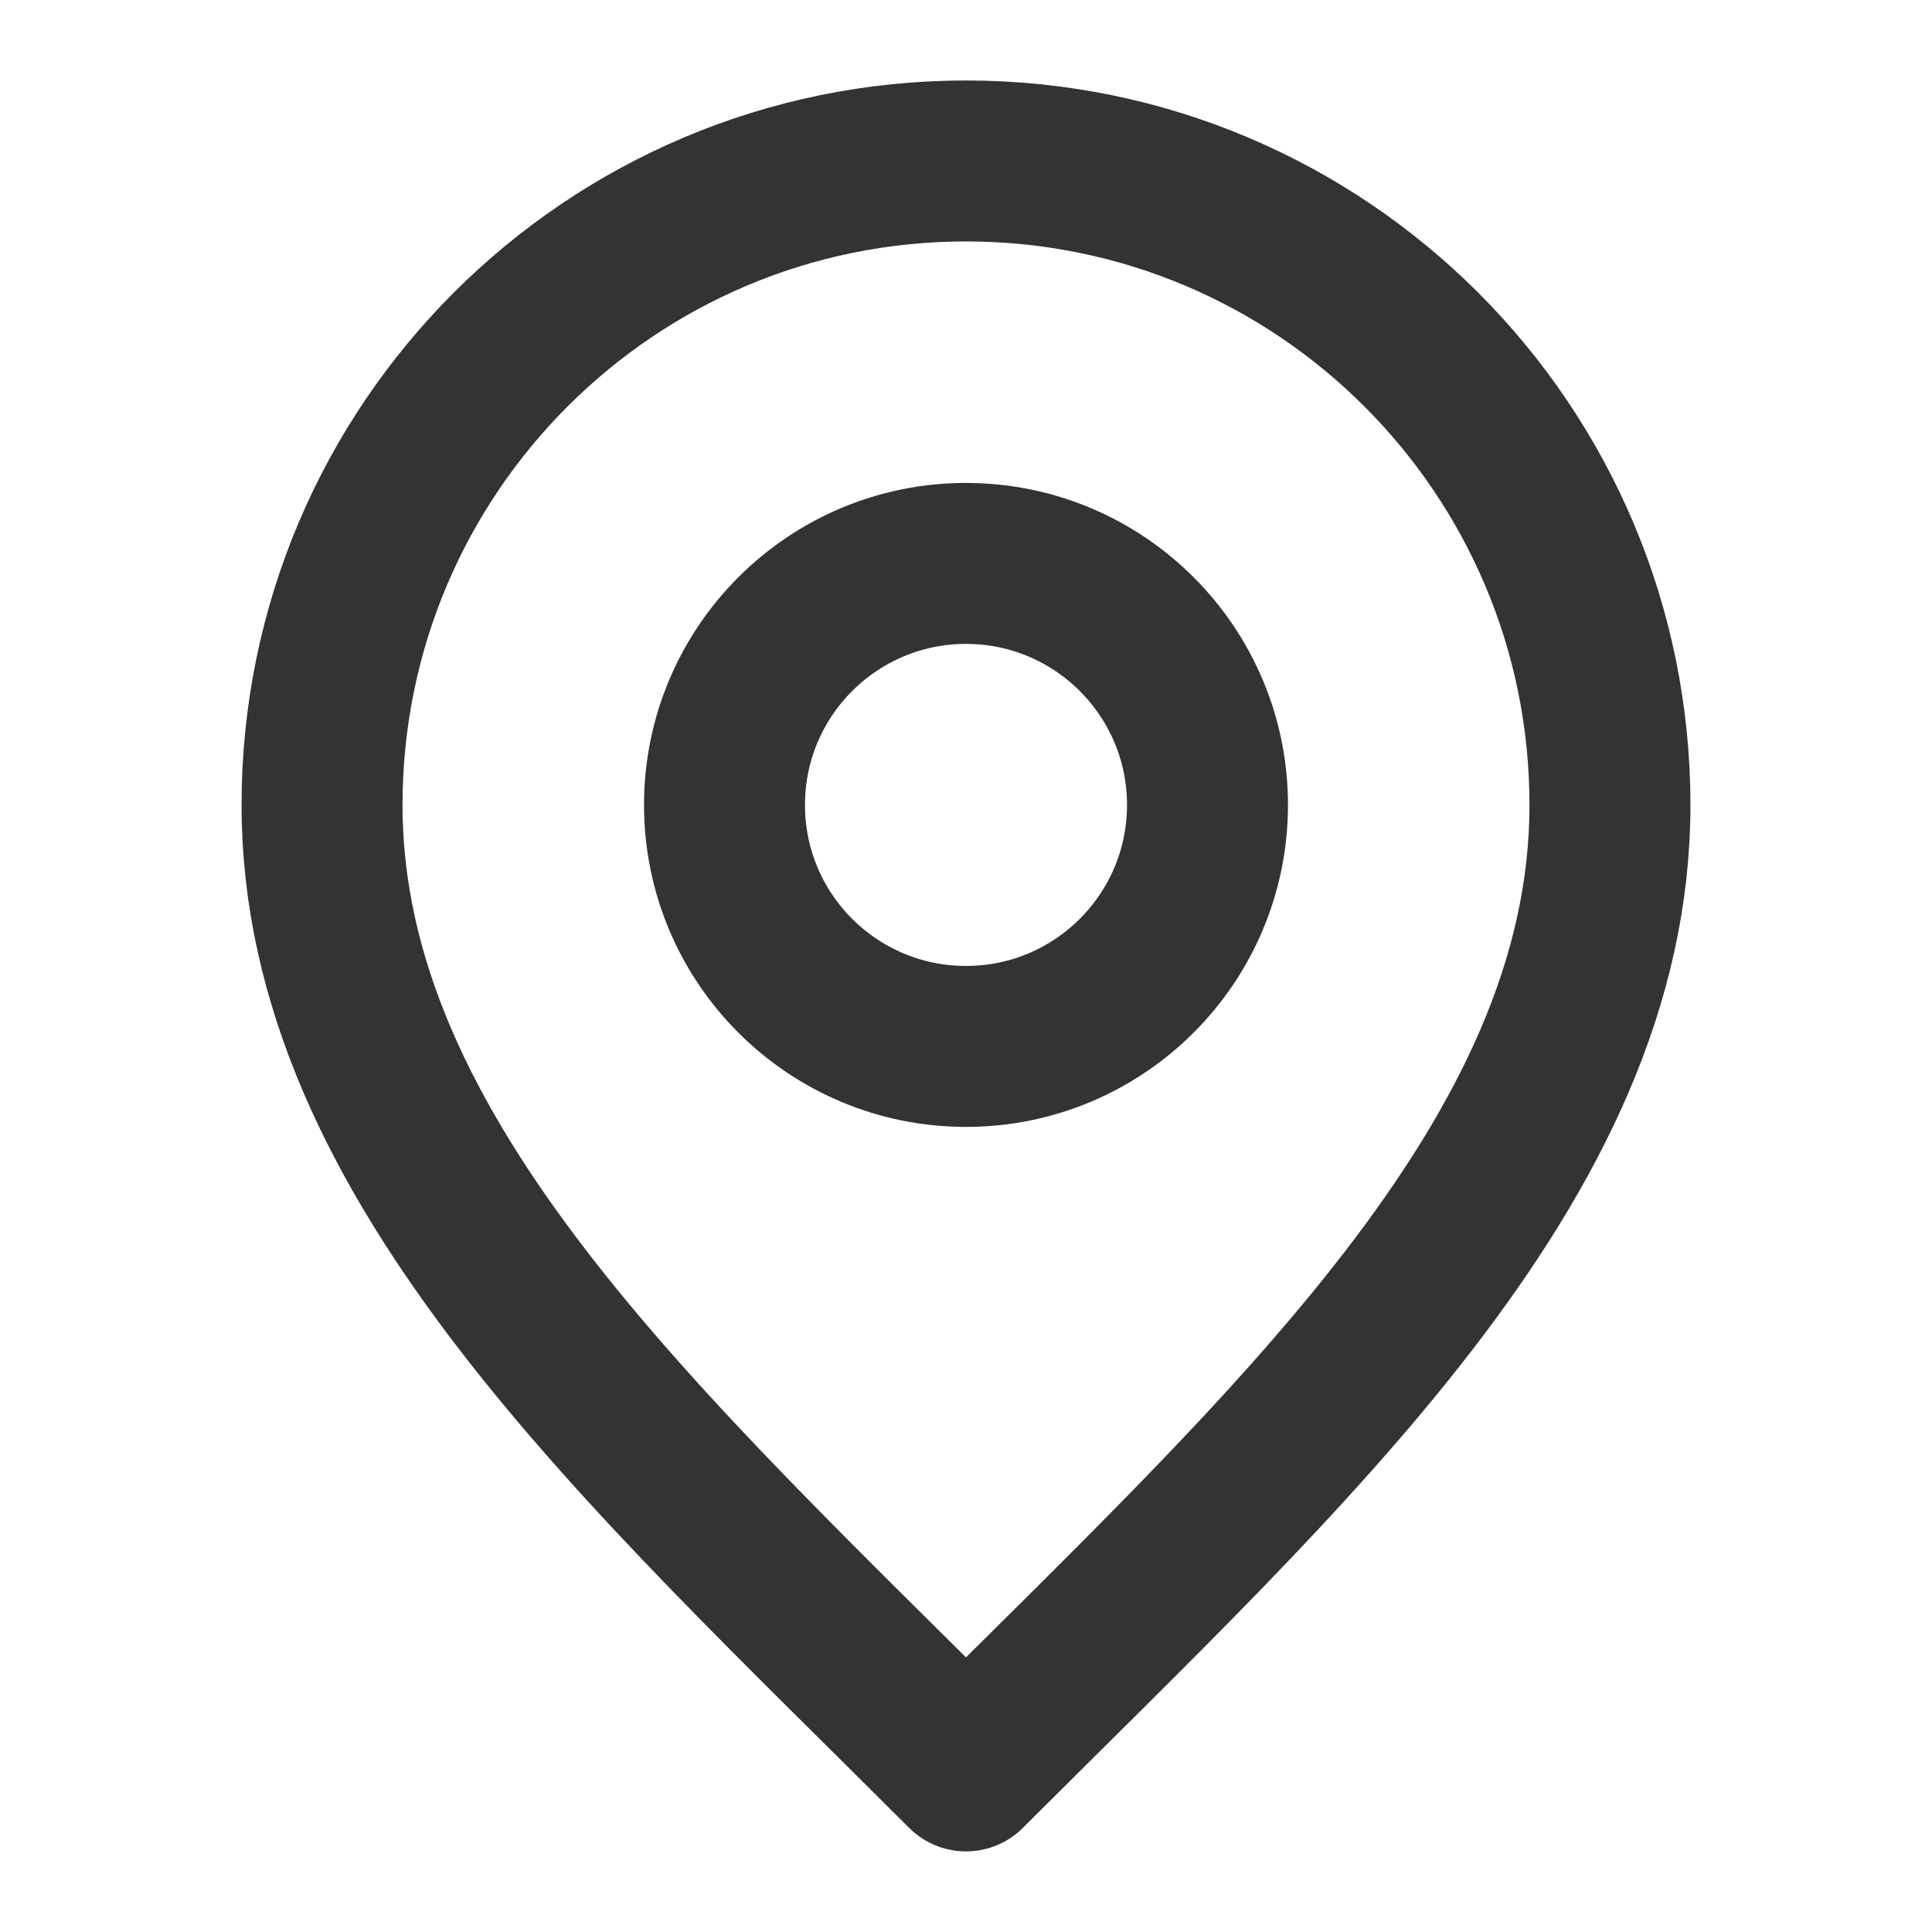
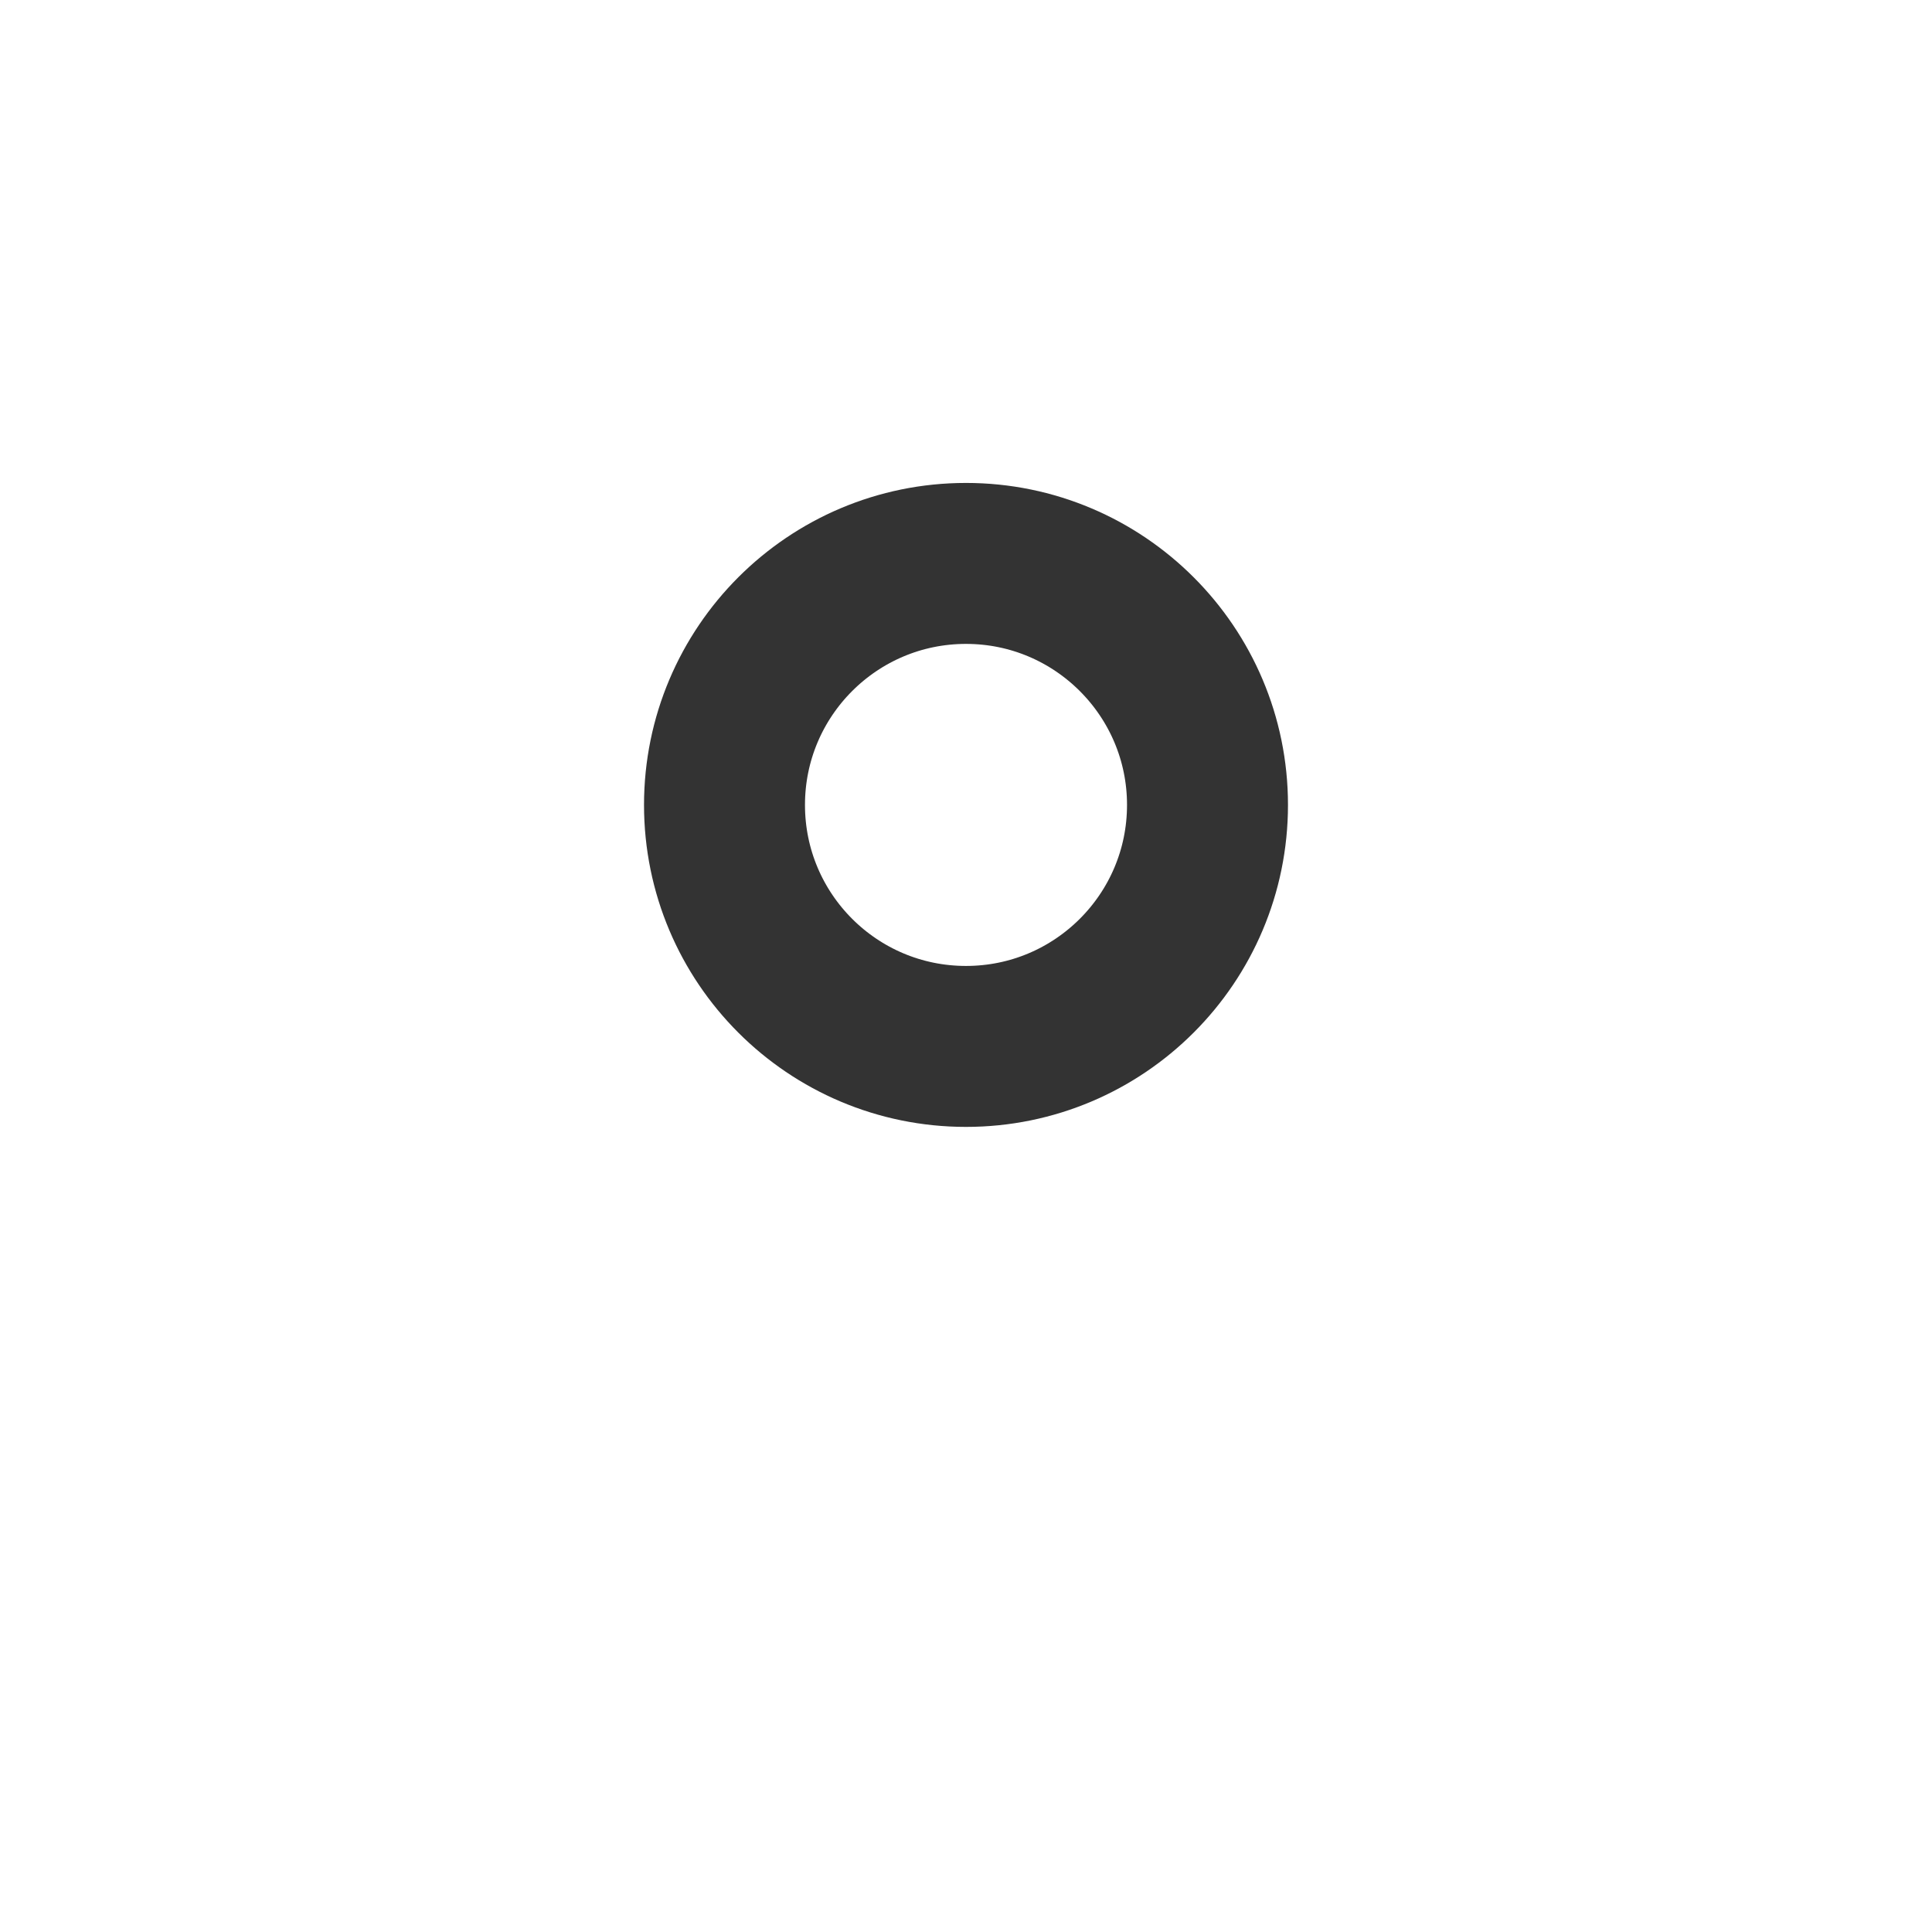
<svg xmlns="http://www.w3.org/2000/svg" width="16" height="16" viewBox="0 0 16 16" fill="none">
  <path d="M8 8.666C9.104 8.666 10 7.771 10 6.666C10 5.562 9.104 4.666 8 4.666C6.895 4.666 6 5.562 6 6.666C6 7.771 6.895 8.666 8 8.666Z" stroke="#333333" stroke-width="1.333" stroke-linecap="round" stroke-linejoin="round" />
-   <path d="M8 14.666C10.666 12 13.333 9.612 13.333 6.666C13.333 3.721 10.945 1.333 8 1.333C5.054 1.333 2.667 3.721 2.667 6.666C2.667 9.612 5.333 12 8 14.666Z" stroke="#333333" stroke-width="1.333" stroke-linecap="round" stroke-linejoin="round" />
</svg>